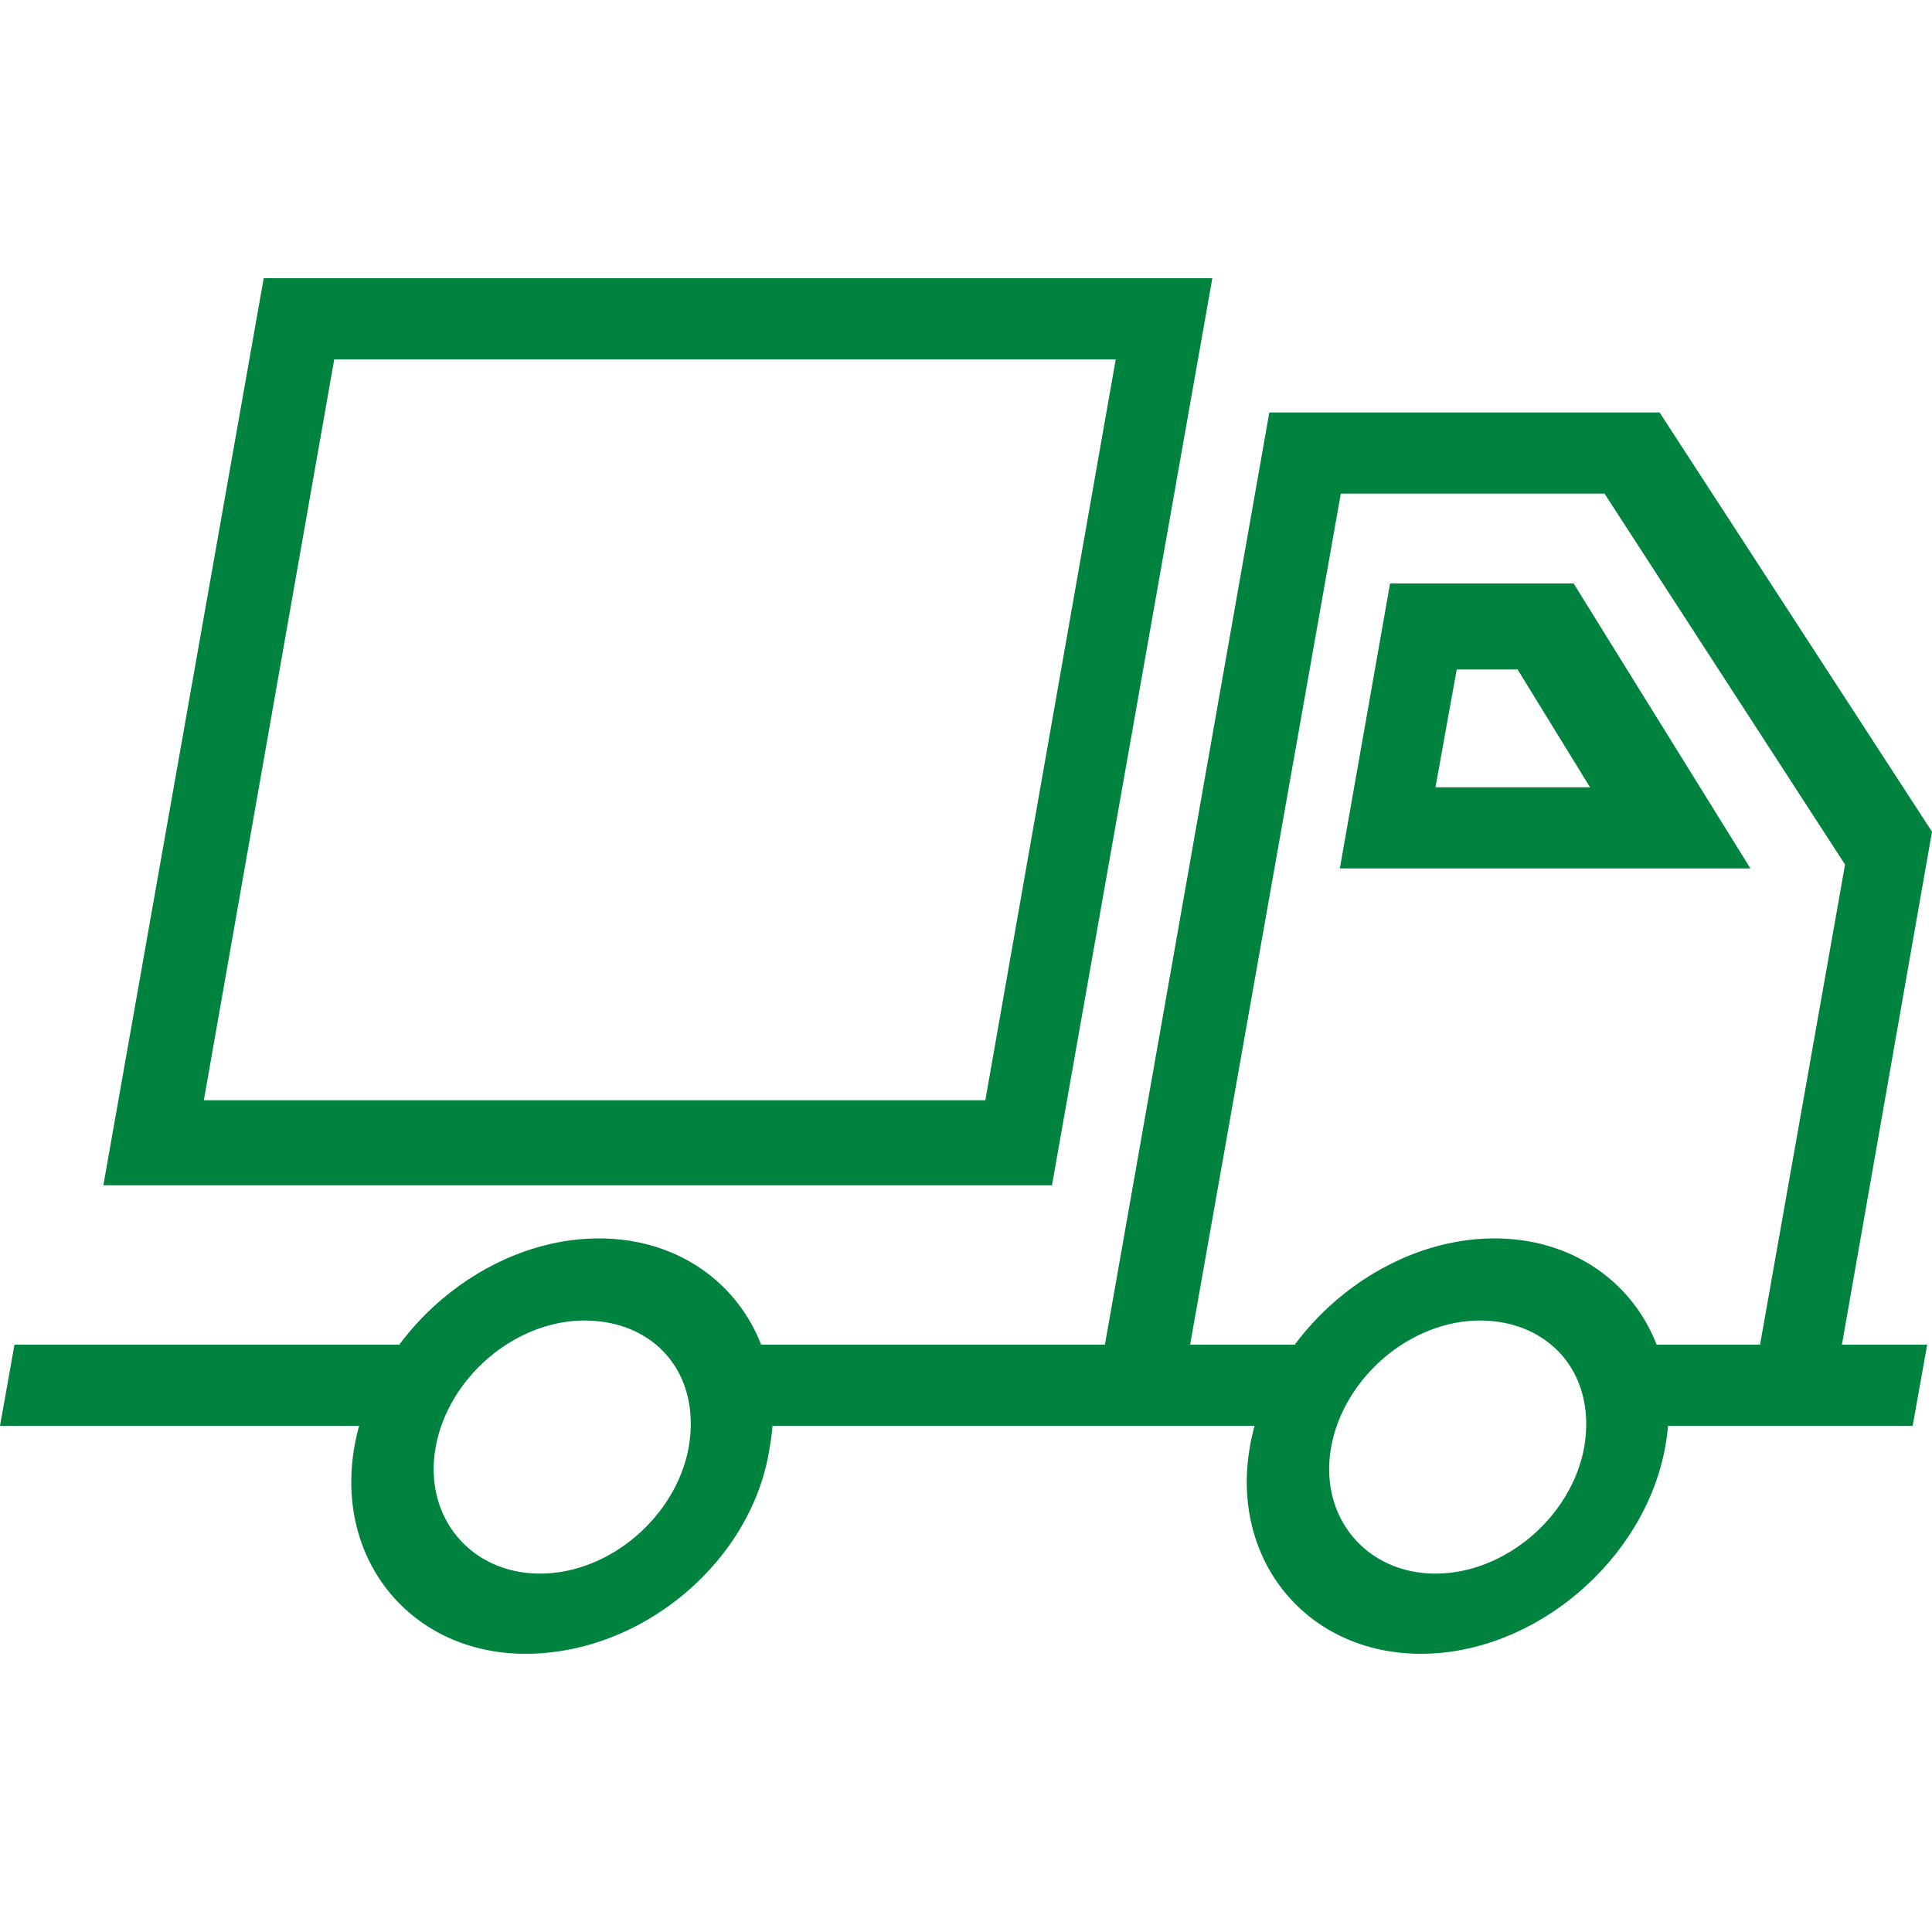
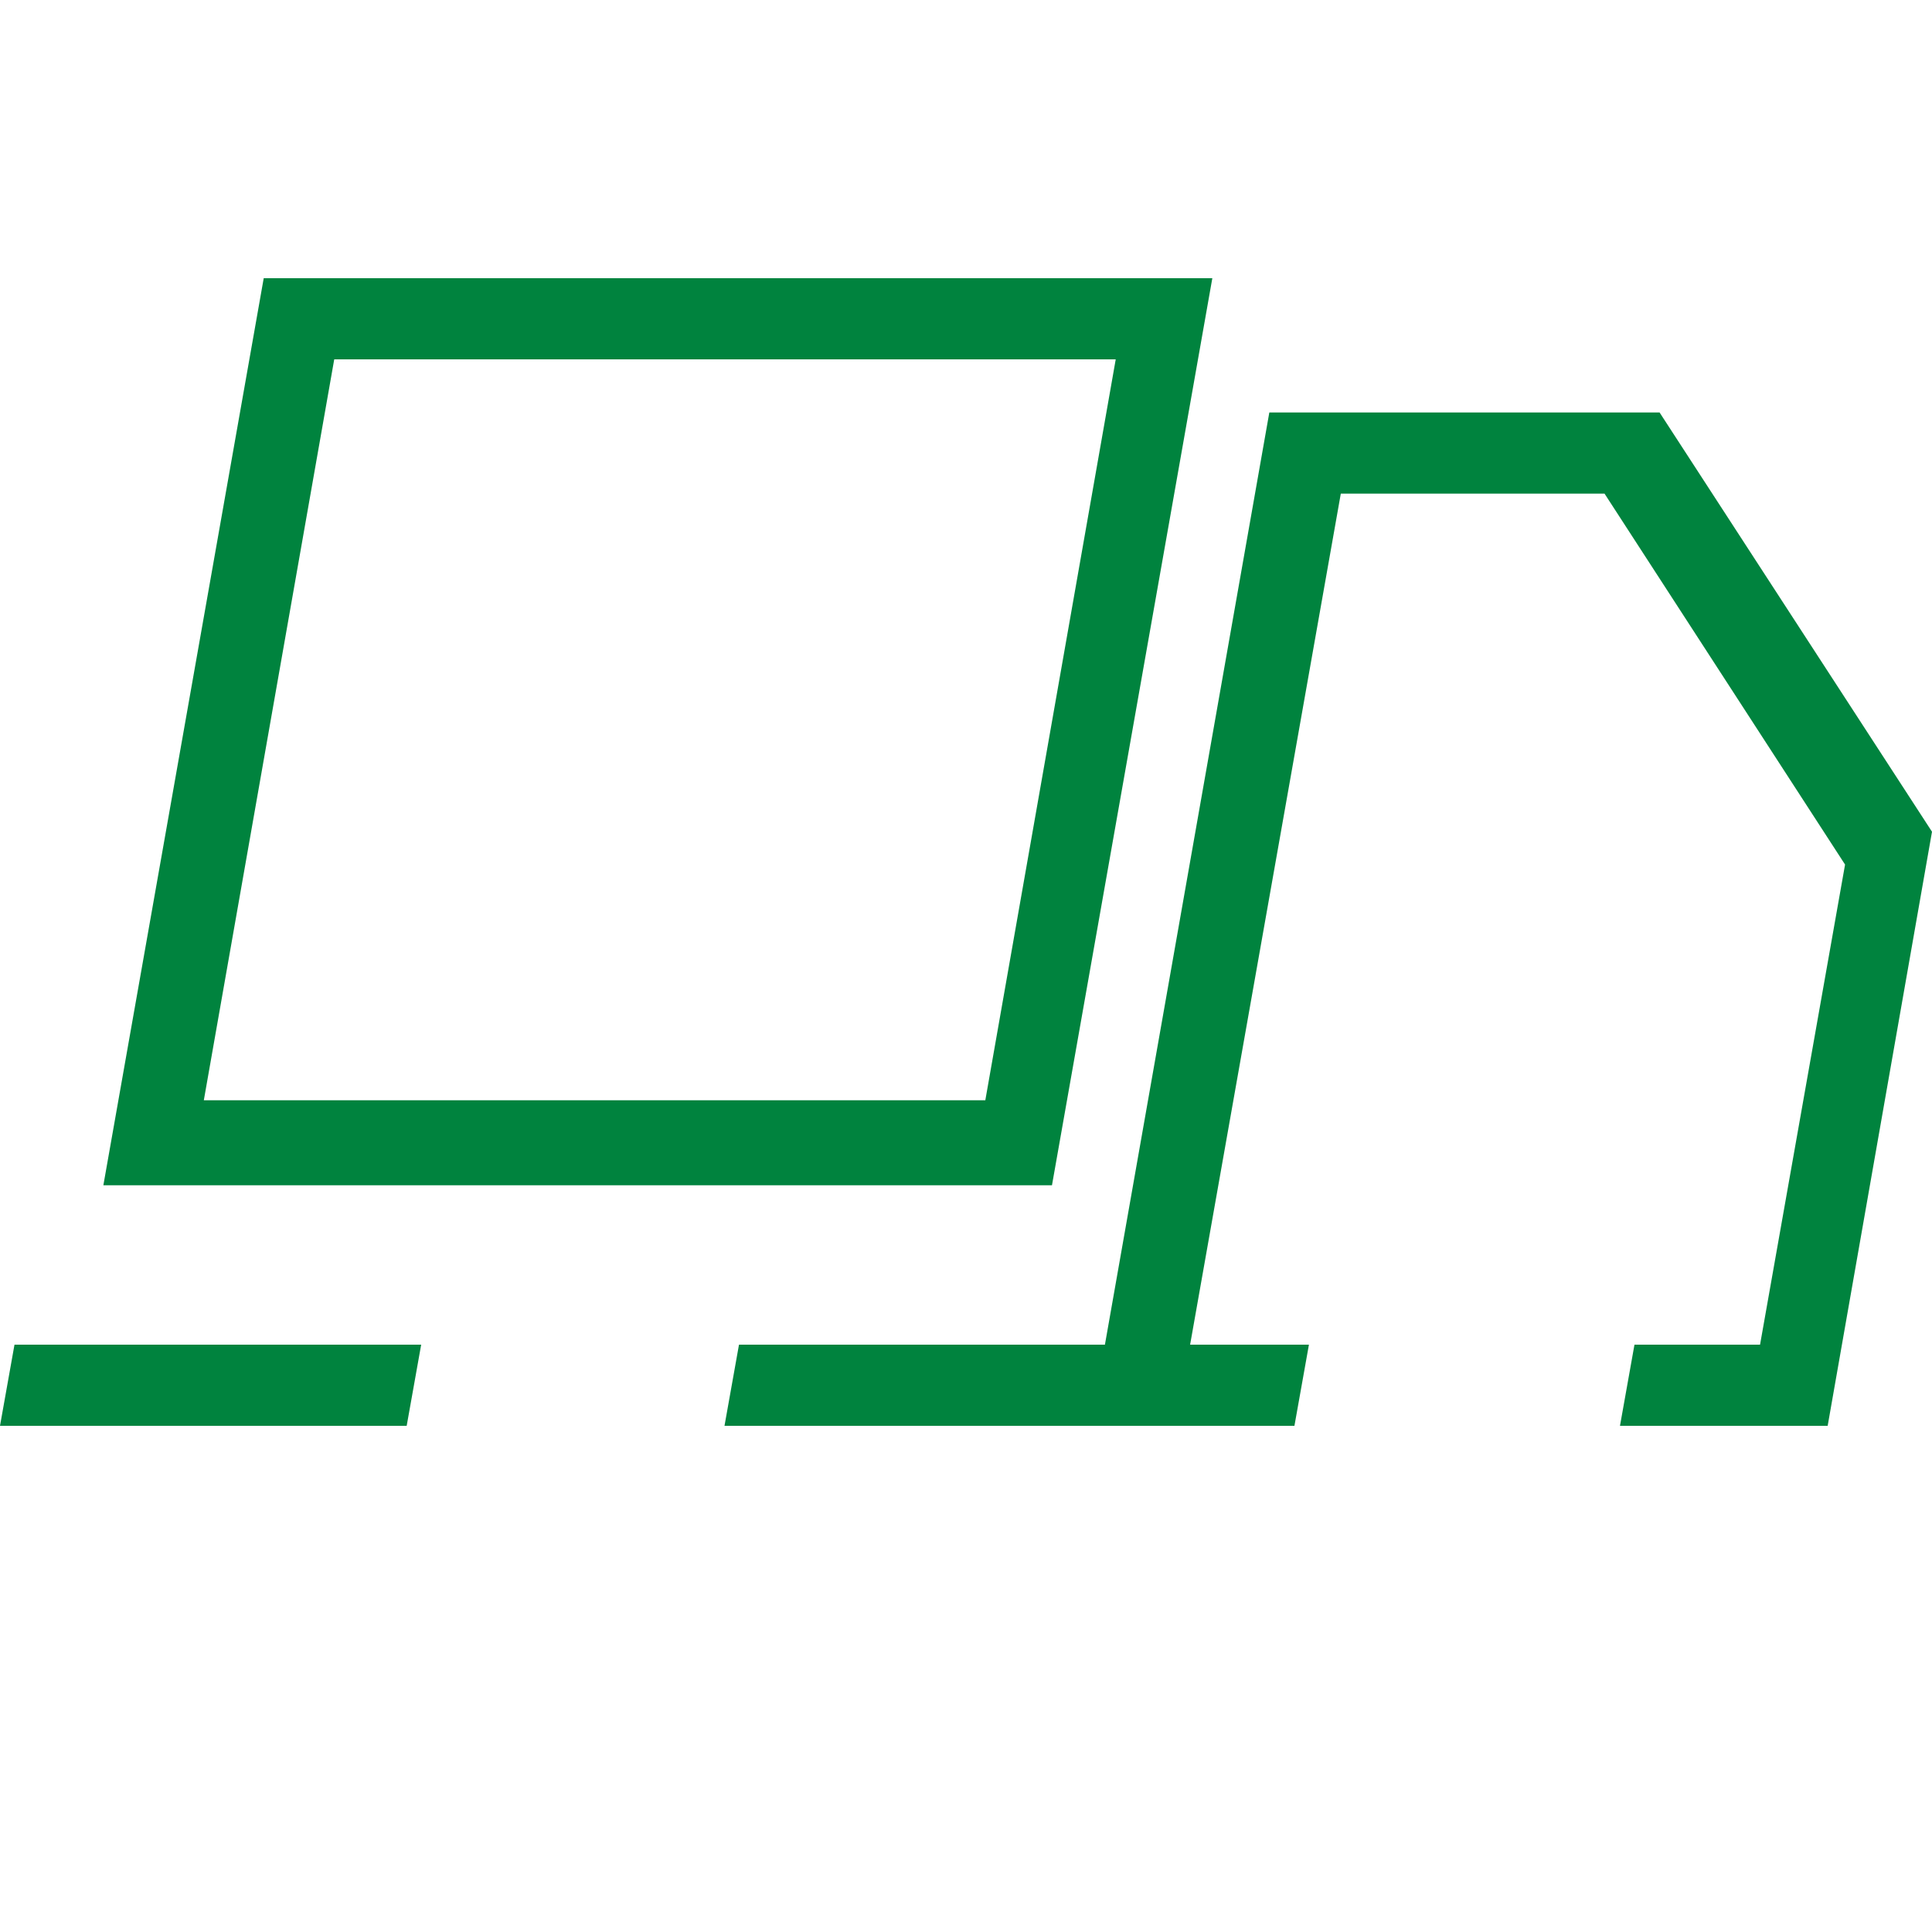
<svg xmlns="http://www.w3.org/2000/svg" version="1.1" id="Laag_1" x="0px" y="0px" viewBox="0 0 200 200" style="enable-background:new 0 0 200 200;" xml:space="preserve">
  <style type="text/css">
	.st0{fill:#00833E;}
</style>
  <g>
    <g>
      <g>
        <polygon class="st0" points="1.5,139.2 43.6,139.2 42.1,147.6 0,147.6    " />
      </g>
    </g>
    <g>
      <g>
        <polygon class="st0" points="76.5,139.2 118.6,139.2 117.1,147.6 75,147.6    " />
      </g>
    </g>
    <g>
      <g>
-         <path class="st0" d="M54.4,171.2c-11.8,0-19.8-9.7-17.7-21.5c2.1-11.8,13.5-21.5,25.3-21.5s19.8,9.7,17.7,21.5     C78,161.5,66.6,171.2,54.4,171.2z M60.5,136.7c-7.2,0-14.1,5.9-15.4,13.1c-1.3,7.2,3.6,13.1,10.8,13.1s14.1-5.9,15.4-13.1     C72.6,142.1,67.7,136.7,60.5,136.7z" />
-       </g>
+         </g>
    </g>
    <g>
      <g>
-         <path class="st0" d="M147.1,171.2c-11.8,0-19.8-9.7-17.7-21.5c2.1-11.8,13.5-21.5,25.3-21.5s19.8,9.7,17.7,21.5     C170.3,161.5,158.9,171.2,147.1,171.2z M153.2,136.7c-7.2,0-14.1,5.9-15.4,13.1c-1.3,7.2,3.6,13.1,10.8,13.1s14.1-5.9,15.4-13.1     C165.3,142.1,160.3,136.7,153.2,136.7z" />
-       </g>
+         </g>
    </g>
    <g>
      <g>
        <polygon class="st0" points="189.2,147.6 167.7,147.6 169.2,139.2 182.2,139.2 191,89.5 166.1,51.1 138.8,51.1 123.2,139.2      135.5,139.2 134,147.6 112.9,147.6 131.4,42.7 171.8,42.7 200,86.1    " />
      </g>
    </g>
    <g>
      <g>
        <path class="st0" d="M108.9,122.7H10.7l16.6-93.9h98.2L108.9,122.7z M21.1,113.9H102l13.5-76.7H34.6L21.1,113.9z" />
      </g>
    </g>
    <g>
      <g>
-         <path class="st0" d="M181.2,89.9h-42.5l5.2-29.5h19L181.2,89.9z M148.6,81.5h16l-7.5-12.2h-6.3L148.6,81.5z" />
-       </g>
+         </g>
    </g>
    <g>
      <g>
-         <polygon class="st0" points="186.4,139.2 199.5,139.2 198,147.6 184.9,147.6    " />
-       </g>
+         </g>
    </g>
  </g>
</svg>